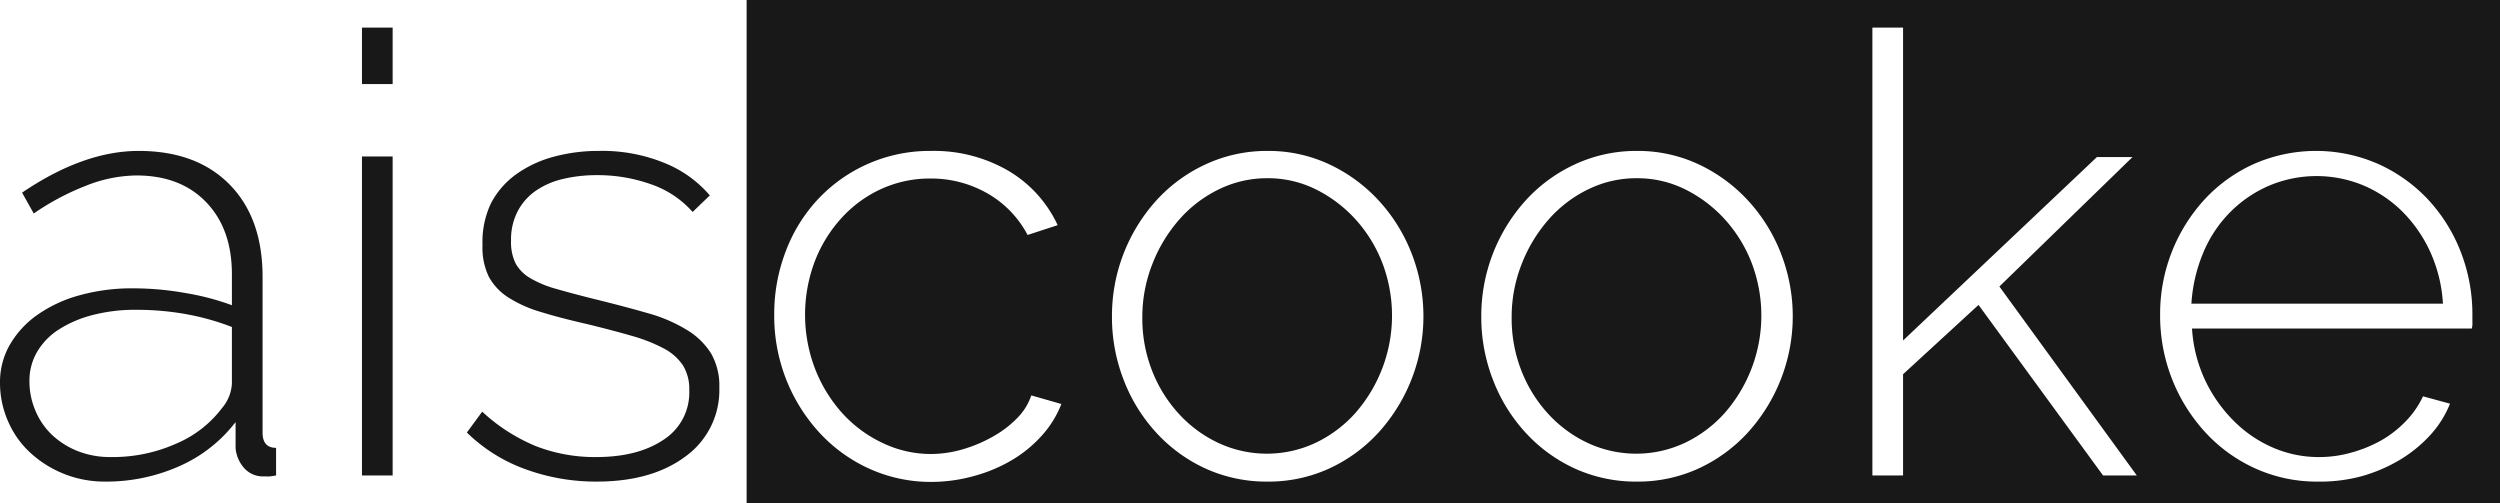
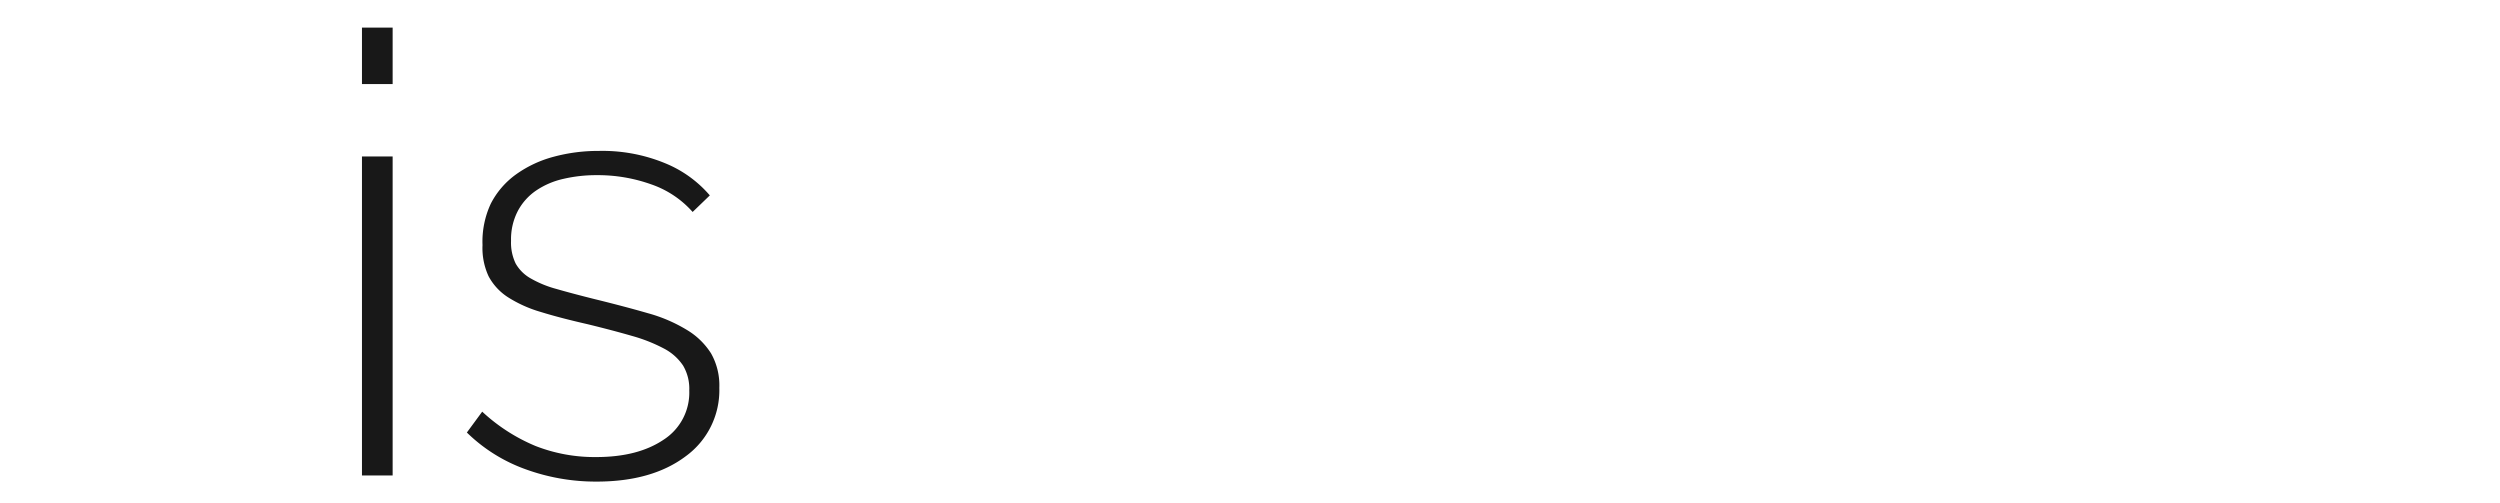
<svg xmlns="http://www.w3.org/2000/svg" viewBox="0 0 407.5 82">
  <defs>
    <style>.cls-1{fill:#181818;}</style>
  </defs>
  <g id="Layer_2" data-name="Layer 2">
    <g id="Layer_1-2" data-name="Layer 1">
-       <path class="cls-1" d="M17.1,78.5A17.84,17.84,0,0,1,5,73.85a15,15,0,0,1-3.65-5.1A15.52,15.52,0,0,1,0,62.4a12.24,12.24,0,0,1,1.6-6.2,15.38,15.38,0,0,1,4.45-4.85,22,22,0,0,1,6.85-3.2A31.66,31.66,0,0,1,21.7,47a48.51,48.51,0,0,1,8.45.75,41.64,41.64,0,0,1,7.65,2V44.7q0-7.39-4.2-11.75T22.2,28.6a22.8,22.8,0,0,0-8,1.6A41.41,41.41,0,0,0,5.5,34.8L3.6,31.4q10-6.79,19-6.8,9.41,0,14.8,5.45T42.8,45.1V70.5c0,1.67.73,2.5,2.2,2.5v4.5c-.33.06-.68.12-1,.15s-.68,0-1,0a4.07,4.07,0,0,1-3.2-1.35,5.62,5.62,0,0,1-1.4-3.25V68.8A23.47,23.47,0,0,1,29.2,76,29.29,29.29,0,0,1,17.1,78.5Zm1-4a25.41,25.41,0,0,0,10.65-2.2,18.22,18.22,0,0,0,7.45-5.8,6.67,6.67,0,0,0,1.6-4V53.3a40.78,40.78,0,0,0-7.5-2.1,45.47,45.47,0,0,0-8.1-.7,27.48,27.48,0,0,0-7.1.85A19,19,0,0,0,9.6,53.7a10.92,10.92,0,0,0-3.55,3.65A9.31,9.31,0,0,0,4.8,62.1a12.1,12.1,0,0,0,1,4.9,11.6,11.6,0,0,0,2.8,4,13.34,13.34,0,0,0,4.25,2.6A14.44,14.44,0,0,0,18.1,74.5Z" />
      <path class="cls-1" d="M59,13.7V4.5h5v9.2Zm0,63.8v-52h5v52Z" />
      <path class="cls-1" d="M97.2,78.5a33.44,33.44,0,0,1-11.5-2,26.44,26.44,0,0,1-9.6-6l2.5-3.4a29.28,29.28,0,0,0,8.7,5.6,26.43,26.43,0,0,0,9.9,1.8q6.8,0,11-2.85a9.12,9.12,0,0,0,4.15-8,7.4,7.4,0,0,0-1-4.05,8.43,8.43,0,0,0-3.15-2.8,26,26,0,0,0-5.2-2.05q-3.11-.9-7.2-1.9c-2.94-.67-5.49-1.33-7.65-2a20.73,20.73,0,0,1-5.35-2.4,9.26,9.26,0,0,1-3.15-3.4,10.91,10.91,0,0,1-1-5.1A14.6,14.6,0,0,1,80,33.2a13.42,13.42,0,0,1,4.15-4.8,18.83,18.83,0,0,1,6.1-2.85,27.71,27.71,0,0,1,7.35-.95,26.78,26.78,0,0,1,10.8,2,19.07,19.07,0,0,1,7.3,5.25l-2.8,2.7a15.94,15.94,0,0,0-6.75-4.5,25.86,25.86,0,0,0-8.85-1.5,23.7,23.7,0,0,0-5.45.6,13,13,0,0,0-4.45,1.9,9.3,9.3,0,0,0-3,3.35,10,10,0,0,0-1.1,4.85,7.84,7.84,0,0,0,.75,3.7,6.41,6.41,0,0,0,2.4,2.4,17.51,17.51,0,0,0,4.25,1.75q2.6.75,6.2,1.65,4.89,1.2,8.7,2.3A24.89,24.89,0,0,1,112,53.8a11.84,11.84,0,0,1,3.9,3.8,10.56,10.56,0,0,1,1.35,5.6,13.3,13.3,0,0,1-5.45,11.15Q106.29,78.51,97.2,78.5Z" />
-       <path class="cls-1" d="M126.2,51.3a28.44,28.44,0,0,1,1.9-10.4,25.63,25.63,0,0,1,5.3-8.5,24.95,24.95,0,0,1,18.4-7.8,24.09,24.09,0,0,1,12.5,3.2,20.12,20.12,0,0,1,8.1,8.9l-4.9,1.6A16.82,16.82,0,0,0,161,31.55a18.44,18.44,0,0,0-9.35-2.45,19,19,0,0,0-8,1.7,19.86,19.86,0,0,0-6.45,4.7,22.37,22.37,0,0,0-4.35,7,24.64,24.64,0,0,0,0,17.6,23.51,23.51,0,0,0,4.4,7.2,20.77,20.77,0,0,0,6.5,4.85A18.14,18.14,0,0,0,151.7,74a18.55,18.55,0,0,0,5.35-.8,22.9,22.9,0,0,0,4.9-2.1,17,17,0,0,0,3.9-3,9.55,9.55,0,0,0,2.25-3.65l4.9,1.4a16.48,16.48,0,0,1-3.05,5,20.54,20.54,0,0,1-4.85,4.05,24.83,24.83,0,0,1-6.2,2.65,26,26,0,0,1-7,1,24.25,24.25,0,0,1-10.2-2.15,25.08,25.08,0,0,1-8.15-5.9,27.83,27.83,0,0,1-5.4-8.65A28.16,28.16,0,0,1,126.2,51.3Zm80.4,27.2a23.93,23.93,0,0,1-10.15-2.15,25,25,0,0,1-8-5.85,26.82,26.82,0,0,1-5.3-8.6,28.18,28.18,0,0,1-1.9-10.3,28.06,28.06,0,0,1,7.3-19,25,25,0,0,1,8.05-5.85,23.7,23.7,0,0,1,10-2.15,23.38,23.38,0,0,1,10,2.15,25.87,25.87,0,0,1,8.05,5.85,27.25,27.25,0,0,1,5.4,8.6,28.19,28.19,0,0,1-5.35,29.3,25.08,25.08,0,0,1-8,5.85A23.7,23.7,0,0,1,206.6,78.5ZM186.2,51.8a23.25,23.25,0,0,0,1.6,8.65,22.37,22.37,0,0,0,4.35,7,20.61,20.61,0,0,0,6.45,4.75,18.71,18.71,0,0,0,15.8,0,20.61,20.61,0,0,0,6.5-4.85,24.11,24.11,0,0,0,4.4-24.55,22.89,22.89,0,0,0-4.4-7.1,21.9,21.9,0,0,0-6.45-4.85,17.53,17.53,0,0,0-7.85-1.8,17.8,17.8,0,0,0-7.9,1.8,20.45,20.45,0,0,0-6.45,4.9,24.25,24.25,0,0,0-4.4,7.25A23.47,23.47,0,0,0,186.2,51.8Zm80.6,26.7a23.93,23.93,0,0,1-10.15-2.15,25,25,0,0,1-8-5.85,26.82,26.82,0,0,1-5.3-8.6,28.18,28.18,0,0,1-1.9-10.3,28.06,28.06,0,0,1,7.3-19,25,25,0,0,1,8.05-5.85A23.7,23.7,0,0,1,266.8,24.6a23.38,23.38,0,0,1,10,2.15,25.87,25.87,0,0,1,8.05,5.85,27.25,27.25,0,0,1,5.4,8.6,28.19,28.19,0,0,1-5.35,29.3,25.08,25.08,0,0,1-8,5.85A23.7,23.7,0,0,1,266.8,78.5ZM246.4,51.8a23.25,23.25,0,0,0,1.6,8.65,22.37,22.37,0,0,0,4.35,7,20.61,20.61,0,0,0,6.45,4.75,18.71,18.71,0,0,0,15.8,0,20.61,20.61,0,0,0,6.5-4.85,24.11,24.11,0,0,0,4.4-24.55,22.89,22.89,0,0,0-4.4-7.1,21.9,21.9,0,0,0-6.45-4.85,17.53,17.53,0,0,0-7.85-1.8,17.8,17.8,0,0,0-7.9,1.8,20.45,20.45,0,0,0-6.45,4.9,24.25,24.25,0,0,0-4.4,7.25A23.47,23.47,0,0,0,246.4,51.8Zm96.4,25.7L322.5,49.7,310.2,61V77.5h-5V4.5h5v51l31.6-29.9h5.8L325.9,46.7l22.4,30.8Zm35,1a24.25,24.25,0,0,1-10.2-2.15,25.08,25.08,0,0,1-8.15-5.9,27.83,27.83,0,0,1-5.4-8.65,28.16,28.16,0,0,1-1.95-10.5,27.56,27.56,0,0,1,7.3-18.85,24.84,24.84,0,0,1,8.05-5.75,25.18,25.18,0,0,1,20.25.05,25.43,25.43,0,0,1,8.1,5.8,26.71,26.71,0,0,1,5.3,8.5A28,28,0,0,1,403,51.3v1.25a2.86,2.86,0,0,1-.1,1H357.3a23.19,23.19,0,0,0,2.1,8.35A23.6,23.6,0,0,0,364,68.5a20.44,20.44,0,0,0,6.35,4.4,18.67,18.67,0,0,0,7.7,1.6,19.06,19.06,0,0,0,5.3-.75,21.55,21.55,0,0,0,4.85-2,17.83,17.83,0,0,0,4-3.15,14.89,14.89,0,0,0,2.75-4l4.4,1.2a16.76,16.76,0,0,1-3.25,5.15,22,22,0,0,1-5,4.05,25.67,25.67,0,0,1-6.25,2.65A26,26,0,0,1,377.8,78.5Zm20.4-29a23.68,23.68,0,0,0-2.05-8.4,22.55,22.55,0,0,0-4.5-6.55,20.26,20.26,0,0,0-6.35-4.3,19.9,19.9,0,0,0-15.4,0,20.15,20.15,0,0,0-6.35,4.3,20.62,20.62,0,0,0-4.4,6.6,25.33,25.33,0,0,0-1.95,8.35ZM407.5,0H121.7V82H407.5Z" />
    </g>
  </g>
</svg>